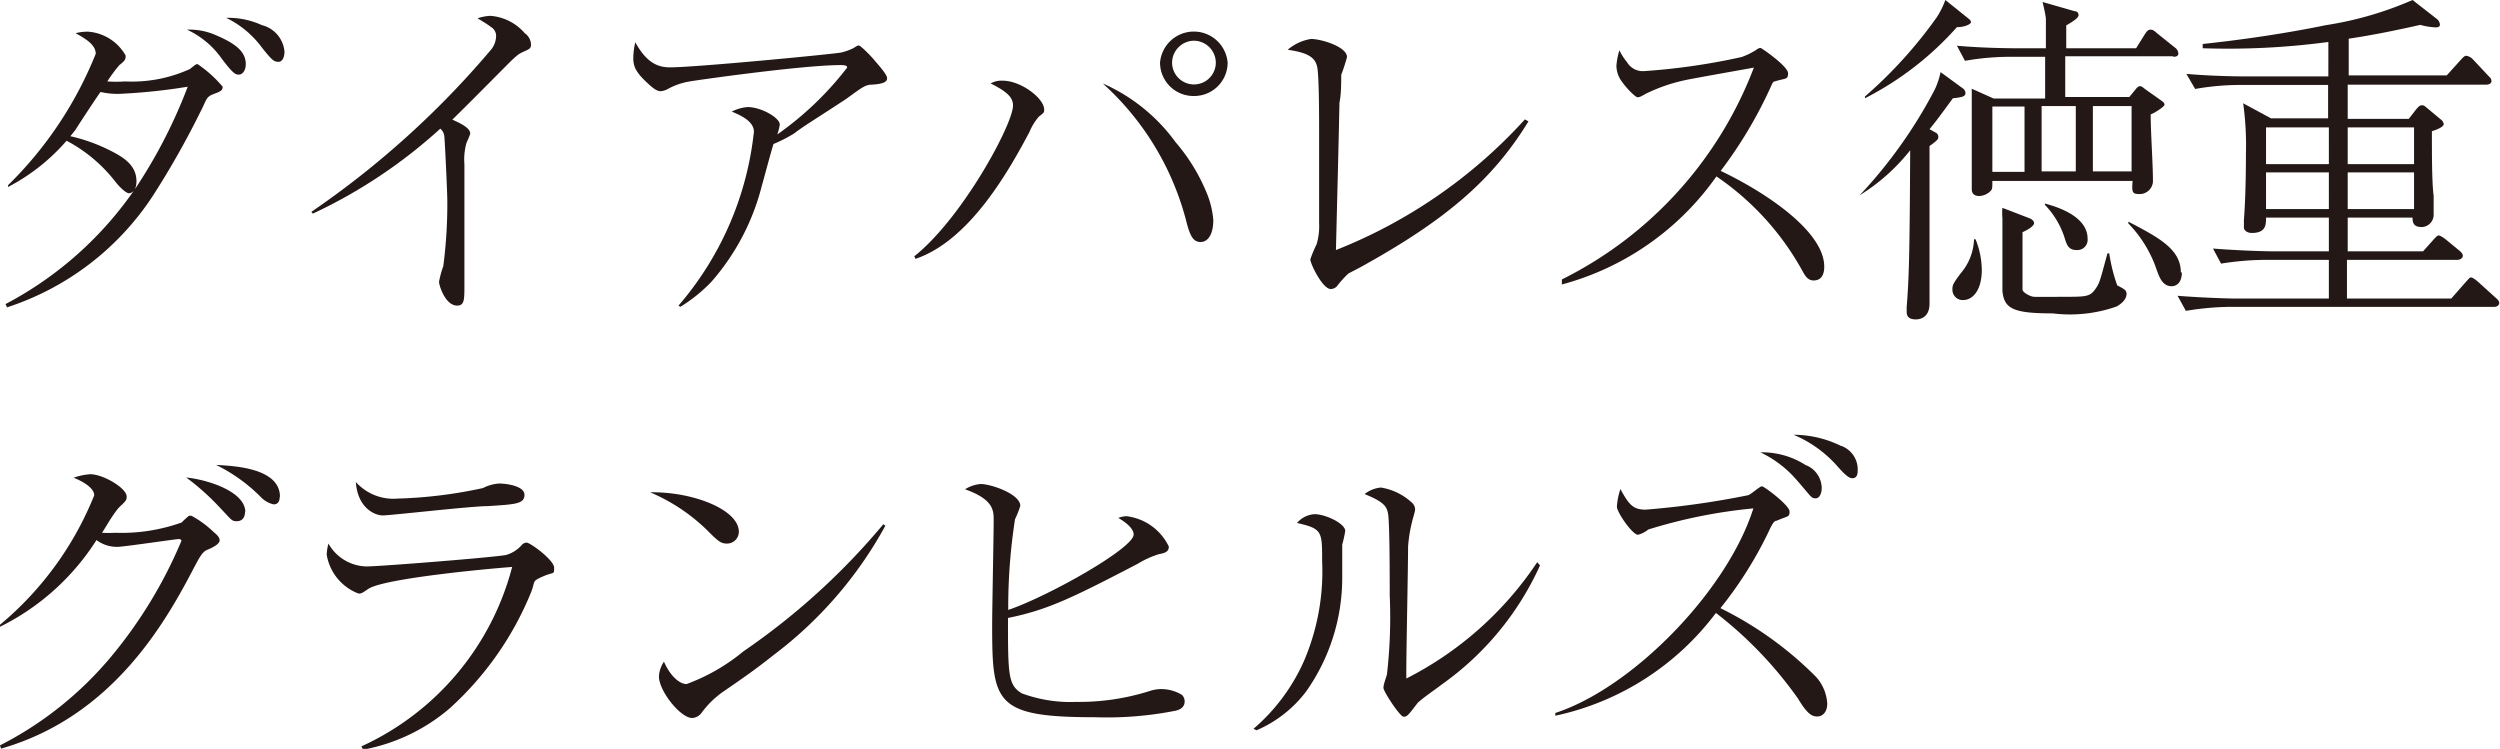
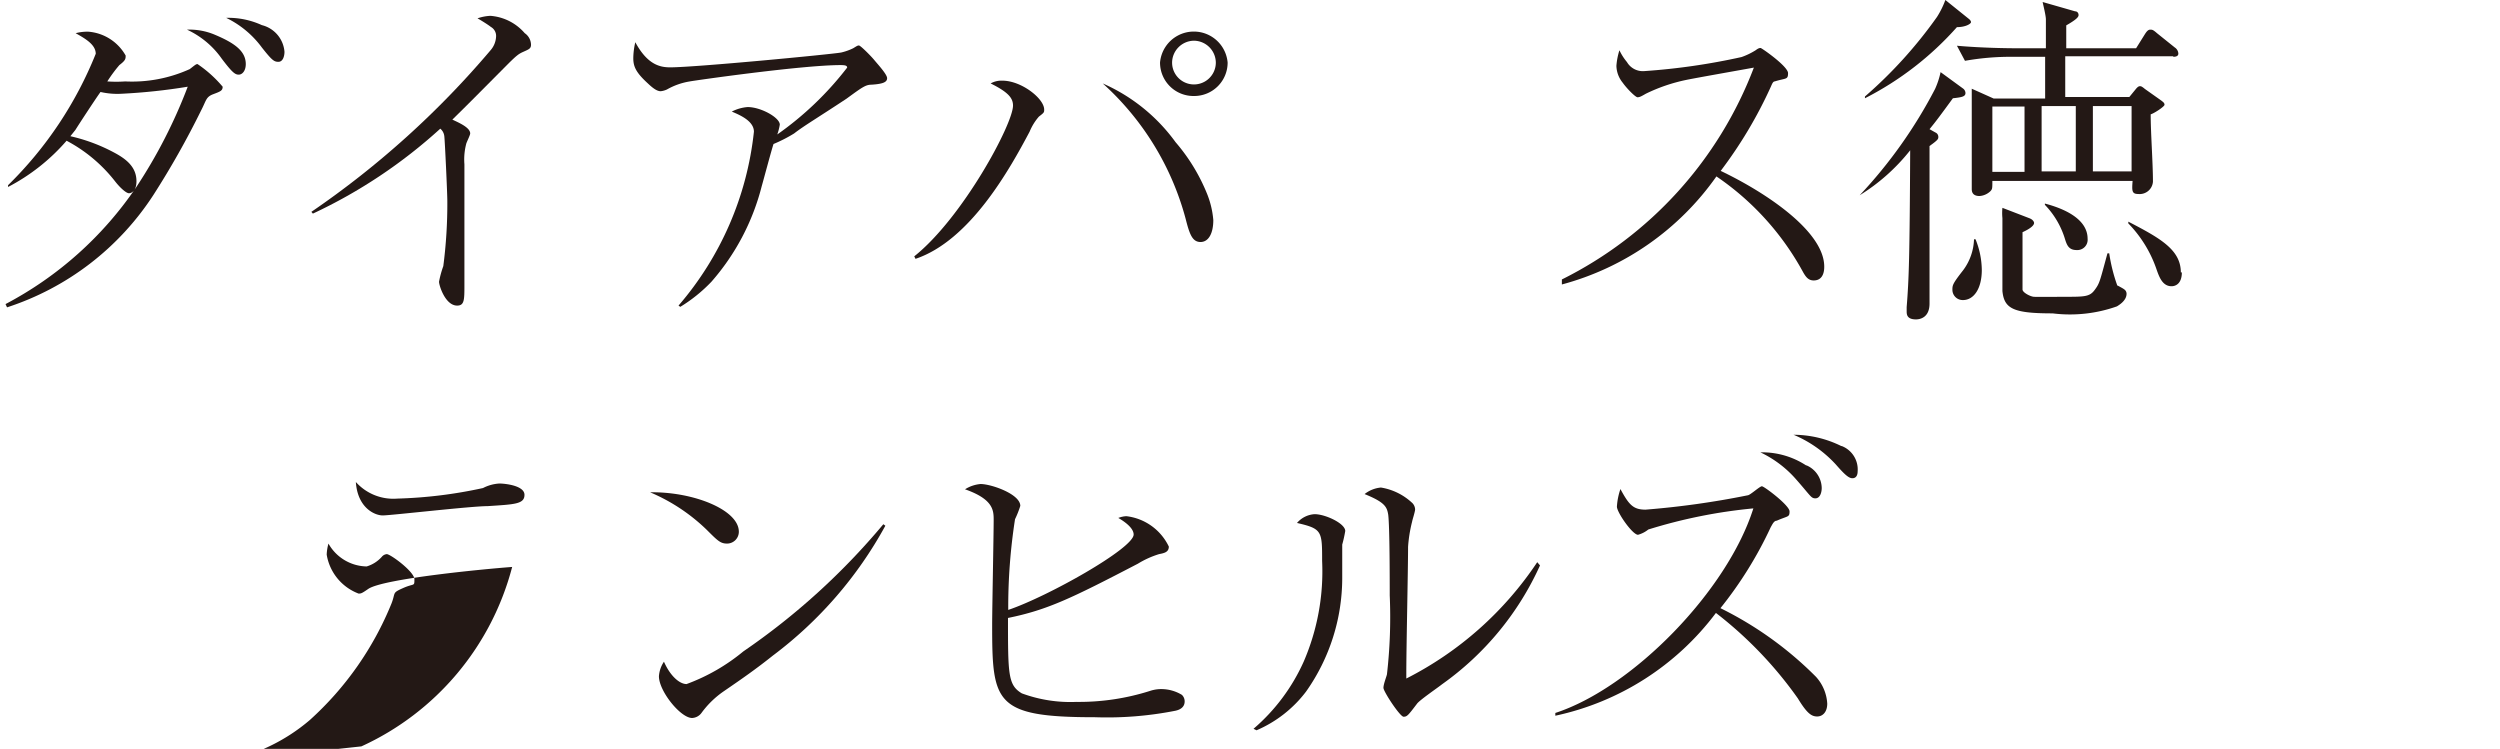
<svg xmlns="http://www.w3.org/2000/svg" width="99.48" height="29.8" viewBox="0 0 99.48 29.8">
  <defs>
    <style>.cls-1{fill:#231815;}</style>
  </defs>
  <g id="レイヤー_2" data-name="レイヤー 2">
    <g id="デザイン">
      <path class="cls-1" d="M.22,12.1a14.35,14.35,0,0,0,5.2-4.65,20.24,20.24,0,0,0,2.05-4,23.12,23.12,0,0,1-2.62.28A3,3,0,0,1,4,3.66c-.17.23-.87,1.3-1,1.51l-.2.25a6.9,6.9,0,0,1,1.74.65c.49.26.89.58.89,1.14,0,.4-.21.48-.3.48s-.31-.17-.54-.46A6,6,0,0,0,2.65,5.6,7.91,7.91,0,0,1,.32,7.44l0-.07A15.28,15.28,0,0,0,3.81,2.14c0-.37-.43-.61-.8-.82a1.91,1.91,0,0,1,.49-.06A1.87,1.87,0,0,1,5,2.21c0,.13,0,.19-.25.38a5.8,5.8,0,0,0-.48.65,5.07,5.07,0,0,0,.71,0,5.56,5.56,0,0,0,2.57-.49c.22-.17.25-.2.31-.2a4.87,4.87,0,0,1,1,.9v0c0,.16-.09.19-.38.3S8.21,4,8,4.4A34,34,0,0,1,6.11,7.75,11,11,0,0,1,.28,12.23ZM8.52,1.37c.79.33,1.26.65,1.26,1.18,0,.27-.14.42-.28.42s-.25-.07-.68-.64A3.46,3.46,0,0,0,7.44,1.18,2.59,2.59,0,0,1,8.52,1.37ZM10.42,1a1.19,1.19,0,0,1,.9,1.06c0,.19-.07.4-.24.4s-.25-.05-.66-.57A3.84,3.84,0,0,0,9,.71,3.2,3.2,0,0,1,10.42,1Z" />
      <path class="cls-1" d="M12.39,8.43A35.81,35.81,0,0,0,19.52,2a.89.89,0,0,0,.22-.54.41.41,0,0,0-.21-.39C19.45,1,19.08.77,19,.73a1.84,1.84,0,0,1,.51-.1,2,2,0,0,1,1.37.69.57.57,0,0,1,.25.46c0,.15-.08.18-.28.27s-.26.12-.67.53C18.68,4.09,18.51,4.26,18,4.76c.28.13.71.32.71.55,0,.07-.15.36-.16.42a2.47,2.47,0,0,0-.07.81v4.81c0,.58,0,.81-.29.81-.47,0-.72-.8-.72-.95a4,4,0,0,1,.17-.62A19.24,19.24,0,0,0,17.8,8c0-.33-.1-2.45-.12-2.58a.45.45,0,0,0-.16-.3A20.28,20.28,0,0,1,12.45,8.5Z" />
      <path class="cls-1" d="M27,12.16a12.64,12.64,0,0,0,3-6.92c0-.46-.66-.7-.88-.8a1.65,1.65,0,0,1,.63-.18c.53,0,1.28.42,1.28.7a2.24,2.24,0,0,1-.1.39,12.76,12.76,0,0,0,2.78-2.66c0-.08-.08-.1-.26-.1-1.56,0-5.93.63-6,.65a2.7,2.7,0,0,0-.91.32.79.79,0,0,1-.25.07c-.14,0-.3-.11-.51-.31-.47-.43-.58-.67-.58-1a2.91,2.91,0,0,1,.08-.64c.49.91,1,1,1.39,1,1,0,6.43-.52,6.8-.59a2.23,2.23,0,0,0,.48-.17c.15-.09.17-.11.23-.11s.47.41.61.58.51.57.51.72-.14.23-.62.26c-.24,0-.38.11-1,.56C32.5,4.71,32,5,31.6,5.31a5.84,5.84,0,0,1-.82.42c-.09.27-.4,1.44-.47,1.68a9.21,9.21,0,0,1-2,3.8,6.1,6.1,0,0,1-1.24,1Z" />
      <path class="cls-1" d="M36.38,10.2c1.92-1.53,3.93-5.26,3.93-6,0-.31-.21-.54-.89-.88a.87.87,0,0,1,.47-.11c.75,0,1.66.71,1.66,1.15,0,.11,0,.12-.21.28a2.16,2.16,0,0,0-.37.6c-.8,1.51-2.37,4.33-4.54,5.06Zm10.4-4.54a7.37,7.37,0,0,1,1.23,2,3.57,3.57,0,0,1,.27,1.1c0,.51-.18.87-.51.87s-.44-.33-.59-.92a11.11,11.11,0,0,0-3.3-5.39A7.11,7.11,0,0,1,46.78,5.66Zm.73-1.84a1.33,1.33,0,0,1-1.35-1.33,1.35,1.35,0,0,1,2.69,0A1.33,1.33,0,0,1,47.51,3.82Zm0-2.2a.88.88,0,0,0-.87.87.87.87,0,0,0,1.74,0A.88.88,0,0,0,47.51,1.62Z" />
-       <path class="cls-1" d="M60.82,4.83c-1.37,2.24-3.16,3.83-6.43,5.66-.11.07-.63.34-.73.39a4,4,0,0,0-.46.51.34.34,0,0,1-.25.11c-.32,0-.81-1-.81-1.18a5.09,5.09,0,0,1,.25-.6,2.48,2.48,0,0,0,.1-.84c0-1.22,0-2.44,0-3.66,0-.51,0-2.12-.07-2.52s-.34-.6-1.18-.72a1.87,1.87,0,0,1,.93-.43c.4,0,1.43.31,1.43.72a7.37,7.37,0,0,1-.23.71c0,.27,0,.8-.07,1.1-.05,2.42-.08,3.36-.14,5.87a20.16,20.16,0,0,0,7.52-5.2Z" />
      <path class="cls-1" d="M62.15,11.12a15.61,15.61,0,0,0,7.64-8.43c-.43.08-2.31.41-2.69.49a6.79,6.79,0,0,0-1.61.55c-.19.11-.25.14-.33.14s-.42-.34-.59-.58a1.1,1.1,0,0,1-.25-.67A2.72,2.72,0,0,1,64.44,2a2.18,2.18,0,0,0,.3.47.73.73,0,0,0,.68.36,26,26,0,0,0,3.88-.56A2.79,2.79,0,0,0,69.86,2c.12-.09.16-.09.2-.09s1.09.73,1.09,1-.08.19-.53.33c-.07,0-.11.11-.15.2a17.5,17.5,0,0,1-2,3.36c1.84.88,4.12,2.42,4.12,3.81,0,.1,0,.55-.42.55-.21,0-.31-.14-.41-.31a10.9,10.9,0,0,0-3.46-3.83,11,11,0,0,1-6.15,4.3Z" />
      <path class="cls-1" d="M78.11,3.52a.23.23,0,0,1,.1.18c0,.14-.13.17-.5.21-.47.64-.65.89-.93,1.23l.23.13a.19.19,0,0,1,.12.17c0,.09,0,.12-.35.37v3l0,3.27c0,.56-.38.63-.54.63-.37,0-.37-.21-.37-.33s0-.11,0-.16c.09-1.11.12-2,.14-6.24A7.76,7.76,0,0,1,74,7.77l0,0a18.86,18.86,0,0,0,3-4.23,3.24,3.24,0,0,0,.22-.67ZM78.33.74s.1.07.1.14-.22.2-.56.2a12.45,12.45,0,0,1-3.66,2.83l0-.07A17.8,17.8,0,0,0,77.08.67,3.49,3.49,0,0,0,77.41,0Zm.53,10c0,.75-.32,1.2-.75,1.2a.41.41,0,0,1-.42-.4c0-.19,0-.24.43-.79a2.17,2.17,0,0,0,.43-1.23h.06A3.33,3.33,0,0,1,78.86,10.76Zm7.62-8.5h-4.3c0,.47,0,1.17,0,1.62h2.55L85,3.53c.07-.08.11-.1.15-.1s.07,0,.2.11L86,4c.09.07.13.1.13.17s-.41.34-.55.38c0,.74.09,1.93.09,2.68a.53.53,0,0,1-.58.49c-.26,0-.26-.12-.23-.52H79.28c0,.29,0,.32-.07.4a.69.69,0,0,1-.44.2c-.31,0-.31-.21-.31-.29s0-.55,0-.76,0-.81,0-1.58c0-.27,0-1.4,0-1.64l.87.39h2.05V2.26H80a10.39,10.39,0,0,0-1.81.16l-.32-.6c1,.09,2.06.1,2.32.1h1.22c0-.84,0-1,0-1.15s-.11-.59-.13-.69l1.29.37c.09,0,.14.07.14.15s-.09.18-.49.41v.91H85l.35-.56c.07-.11.13-.18.21-.18s.11,0,.27.14l.71.57a.31.31,0,0,1,.14.23C86.69,2.24,86.57,2.26,86.48,2.26Zm-5.92,2H79.28v2.6h1.28Zm3.68,7.11s.25.13.28.16a.21.21,0,0,1,.1.18c0,.29-.34.47-.38.5a5.58,5.58,0,0,1-2.56.28c-1.56,0-1.93-.18-2-.89,0-.35,0-2.76,0-2.9a2.13,2.13,0,0,1,0-.41l1.09.42c.14.06.17.15.17.18s0,.16-.46.37c0,0,0,.19,0,.28v1c0,.32,0,.88,0,1s.31.28.45.29,1.06,0,1.22,0c.8,0,1,0,1.2-.27s.2-.32.51-1.46h.07A6.72,6.72,0,0,0,84.24,11.33ZM82.6,4.22H81.24v2.6H82.6Zm.47,5.28a.41.41,0,0,1-.44.45c-.32,0-.39-.21-.47-.47a3.37,3.37,0,0,0-.79-1.33l0-.05C82.06,8.28,83.07,8.68,83.07,9.5Zm1.75-5.28H83.28v2.6h1.54Zm2,6.62c0,.45-.25.55-.41.55-.36,0-.49-.37-.59-.65a4.88,4.88,0,0,0-1.13-1.85l0-.07C85.94,9.47,86.78,9.93,86.78,10.84Z" />
-       <path class="cls-1" d="M99.27,12.21H88.79a11.26,11.26,0,0,0-1.81.16l-.33-.6c1,.08,2.07.11,2.33.11h3.69V10.34H90.19a11.42,11.42,0,0,0-1.81.15l-.32-.6c1,.08,2.06.11,2.33.11h2.28V8.66h-2.5c0,.28,0,.61-.57.61-.15,0-.31-.08-.31-.22s0-.2,0-.3c.08-1,.08-2.42.08-2.64a12,12,0,0,0-.11-2l1.11.6h2.27V3.38H89.15a10.28,10.28,0,0,0-1.8.16L87,2.94c1,.09,2.06.1,2.33.1h3.32V1.67a30,30,0,0,1-5,.25V1.75C89.33,1.57,91,1.32,92.56,1A13.82,13.82,0,0,0,96,0l1,.78a.35.35,0,0,1,.09.2c0,.1-.11.11-.17.11a2.66,2.66,0,0,1-.61-.1c-1.12.25-1.92.41-2.85.55V3h3.9l.56-.62c.14-.15.17-.16.22-.16a.45.45,0,0,1,.26.14L99,3c.09.09.14.13.14.23s-.12.14-.21.14H93.42V4.73h2.43l.28-.36c.11-.14.17-.18.24-.18s.08,0,.21.11l.54.45a.28.28,0,0,1,.12.19c0,.12-.33.24-.47.28,0,.94,0,2.06.07,2.57,0,.12,0,.64,0,.74a.49.49,0,0,1-.56.5C96,9,96,8.78,96,8.66H93.42V10h3l.41-.46c.14-.15.16-.17.22-.17s.25.14.25.14l.56.46c.07.06.14.12.14.21s-.11.16-.21.16h-4.4v1.54h4.15l.58-.66c.14-.15.15-.18.21-.18s.19.1.25.15l.73.66c.08.07.14.13.14.21S99.36,12.21,99.27,12.21Zm-6.6-7.14h-2.5V6.53h2.5Zm0,1.79h-2.5V8.32h2.5Zm3.39-1.79H93.42V6.53h2.64Zm0,1.79H93.42V8.32h2.64Z" />
-       <path class="cls-1" d="M0,29.66a14.11,14.11,0,0,0,4.43-3.54,18.19,18.19,0,0,0,2.79-4.6s0-.07-.11-.07-2.19.31-2.43.31a1.34,1.34,0,0,1-.84-.27A9.58,9.58,0,0,1,0,24.94l0-.08a13,13,0,0,0,3.75-5.15c0-.35-.64-.63-.82-.7a2.48,2.48,0,0,1,.66-.14c.51,0,1.45.55,1.45.89,0,.11,0,.15-.25.38s-.63.92-.73,1.06a4.64,4.64,0,0,0,.52,0,7.1,7.1,0,0,0,2.65-.41,3.32,3.32,0,0,1,.28-.26.21.21,0,0,1,.12,0,4,4,0,0,1,.86.63c.17.14.25.23.25.34s-.15.24-.5.38c-.19.08-.31.32-.48.63-1.14,2.2-3.25,6-7.72,7.28Zm9.75-9.29c0,.23-.12.37-.33.37s-.21-.06-.68-.55A9.63,9.63,0,0,0,7.41,19C8.35,19.1,9.76,19.59,9.76,20.37Zm1.38-.6c0,.2-.09.3-.24.3a1,1,0,0,1-.52-.3A6.62,6.62,0,0,0,8.6,18.5C9.31,18.54,11.14,18.62,11.14,19.77Z" />
-       <path class="cls-1" d="M14.38,29.7a10.86,10.86,0,0,0,6-7.14c-1.08.08-5.09.46-5.72.87-.26.18-.29.19-.39.19A2,2,0,0,1,13,22.07a1.91,1.91,0,0,1,.07-.44,1.78,1.78,0,0,0,1.52.91c.51,0,5.19-.37,5.56-.46a1.31,1.31,0,0,0,.6-.38.29.29,0,0,1,.2-.11c.15,0,1.1.7,1.1,1s0,.15-.45.35-.29.17-.46.61a12.65,12.65,0,0,1-3.25,4.64,7.34,7.34,0,0,1-3.44,1.64Zm1.43-9.86a18.17,18.17,0,0,0,3.41-.42,1.62,1.62,0,0,1,.65-.18c.22,0,1,.08,1,.45s-.39.38-1.47.45c-.66,0-3.85.37-4.17.37s-1-.3-1.07-1.33A2,2,0,0,0,15.81,19.84Z" />
+       <path class="cls-1" d="M14.38,29.7a10.86,10.86,0,0,0,6-7.14c-1.08.08-5.09.46-5.72.87-.26.18-.29.19-.39.19A2,2,0,0,1,13,22.07a1.91,1.91,0,0,1,.07-.44,1.78,1.78,0,0,0,1.52.91a1.31,1.31,0,0,0,.6-.38.29.29,0,0,1,.2-.11c.15,0,1.1.7,1.1,1s0,.15-.45.35-.29.17-.46.61a12.65,12.65,0,0,1-3.25,4.64,7.34,7.34,0,0,1-3.44,1.64Zm1.43-9.86a18.17,18.17,0,0,0,3.41-.42,1.62,1.62,0,0,1,.65-.18c.22,0,1,.08,1,.45s-.39.38-1.47.45c-.66,0-3.85.37-4.17.37s-1-.3-1.07-1.33A2,2,0,0,0,15.81,19.84Z" />
      <path class="cls-1" d="M29.4,21.16a.47.47,0,0,1-.47.47c-.26,0-.37-.11-.8-.54a7.34,7.34,0,0,0-2.26-1.5C27.57,19.56,29.4,20.28,29.4,21.16Zm5.83-.24a16.11,16.11,0,0,1-4.48,5.17c-.65.52-1.21.91-1.94,1.41a3.67,3.67,0,0,0-.89.86.49.49,0,0,1-.38.21c-.46,0-1.32-1.07-1.32-1.66a1.18,1.18,0,0,1,.2-.58c.25.57.62.89.9.89a7.71,7.71,0,0,0,2.26-1.3,27.42,27.42,0,0,0,5.57-5.06Z" />
      <path class="cls-1" d="M45.11,21.27c0-.28-.42-.55-.61-.66a1,1,0,0,1,.32-.07,2.15,2.15,0,0,1,1.69,1.21c0,.22-.18.26-.39.3a3.66,3.66,0,0,0-.84.38c-2.65,1.38-3.6,1.84-5.17,2.16,0,2.25,0,2.67.55,3a5.59,5.59,0,0,0,2.17.34,9.32,9.32,0,0,0,2.94-.44,1.42,1.42,0,0,1,.42-.07,1.59,1.59,0,0,1,.84.23.36.36,0,0,1,.11.26c0,.23-.18.33-.36.37a14,14,0,0,1-3.21.26c-4,0-4.09-.58-4.09-3.68,0-.66.06-3.56.06-4.16,0-.38,0-.83-1.14-1.23a1.38,1.38,0,0,1,.62-.21c.42,0,1.58.4,1.58.87a3.89,3.89,0,0,1-.21.53,22.79,22.79,0,0,0-.27,3.61C41.69,23.74,45.11,21.82,45.11,21.27Z" />
      <path class="cls-1" d="M49.88,29a7.62,7.62,0,0,0,2-2.68,9.05,9.05,0,0,0,.73-4c0-1.19,0-1.28-1-1.51a1,1,0,0,1,.7-.35c.43,0,1.22.37,1.22.67a5.23,5.23,0,0,1-.12.54c0,.21,0,1.14,0,1.33a7.84,7.84,0,0,1-1.44,4.52A4.89,4.89,0,0,1,50,29.06Zm11.4-6.5a11.71,11.71,0,0,1-3.9,4.73c-.16.13-.91.64-1,.78-.35.46-.39.51-.53.51s-.8-1-.8-1.15.13-.47.14-.54a19.92,19.92,0,0,0,.11-3.14c0-.59,0-2.73-.06-3.21-.05-.3-.12-.49-.94-.82a1.22,1.22,0,0,1,.65-.26,2.37,2.37,0,0,1,1.22.59.38.38,0,0,1,.14.28c0,.09-.11.42-.12.49a5.58,5.58,0,0,0-.16,1c0,.92-.07,4-.07,5,0,.21,0,.24,0,.24a13.72,13.72,0,0,0,5.21-4.63Z" />
      <path class="cls-1" d="M61.89,28.37c3.07-1,6.84-4.85,7.88-8.14a20.48,20.48,0,0,0-4.18.84,1.14,1.14,0,0,1-.41.21c-.22,0-.84-.89-.84-1.12a2.66,2.66,0,0,1,.14-.7c.34.63.51.82,1,.82a34,34,0,0,0,4.06-.57c.1,0,.48-.36.57-.36s1.1.76,1.1,1-.06.17-.51.37c-.11,0-.17.14-.24.26a15.66,15.66,0,0,1-2,3.22,14.23,14.23,0,0,1,3.8,2.73A1.73,1.73,0,0,1,72.71,28c0,.33-.18.51-.4.51s-.4-.11-.77-.72a15.81,15.81,0,0,0-3.26-3.4,10.82,10.82,0,0,1-6.39,4.09Zm10-9.85a1,1,0,0,1,.6.9c0,.18-.07.41-.25.41s-.18-.09-.8-.79A4.37,4.37,0,0,0,70.05,18,3.19,3.19,0,0,1,71.87,18.52Zm1.4-.77a1,1,0,0,1,.63,1c0,.16-.06.28-.21.28s-.32-.16-.67-.56a4.81,4.81,0,0,0-1.67-1.17A4.31,4.31,0,0,1,73.27,17.75Z" />
    </g>
  </g>
</svg>